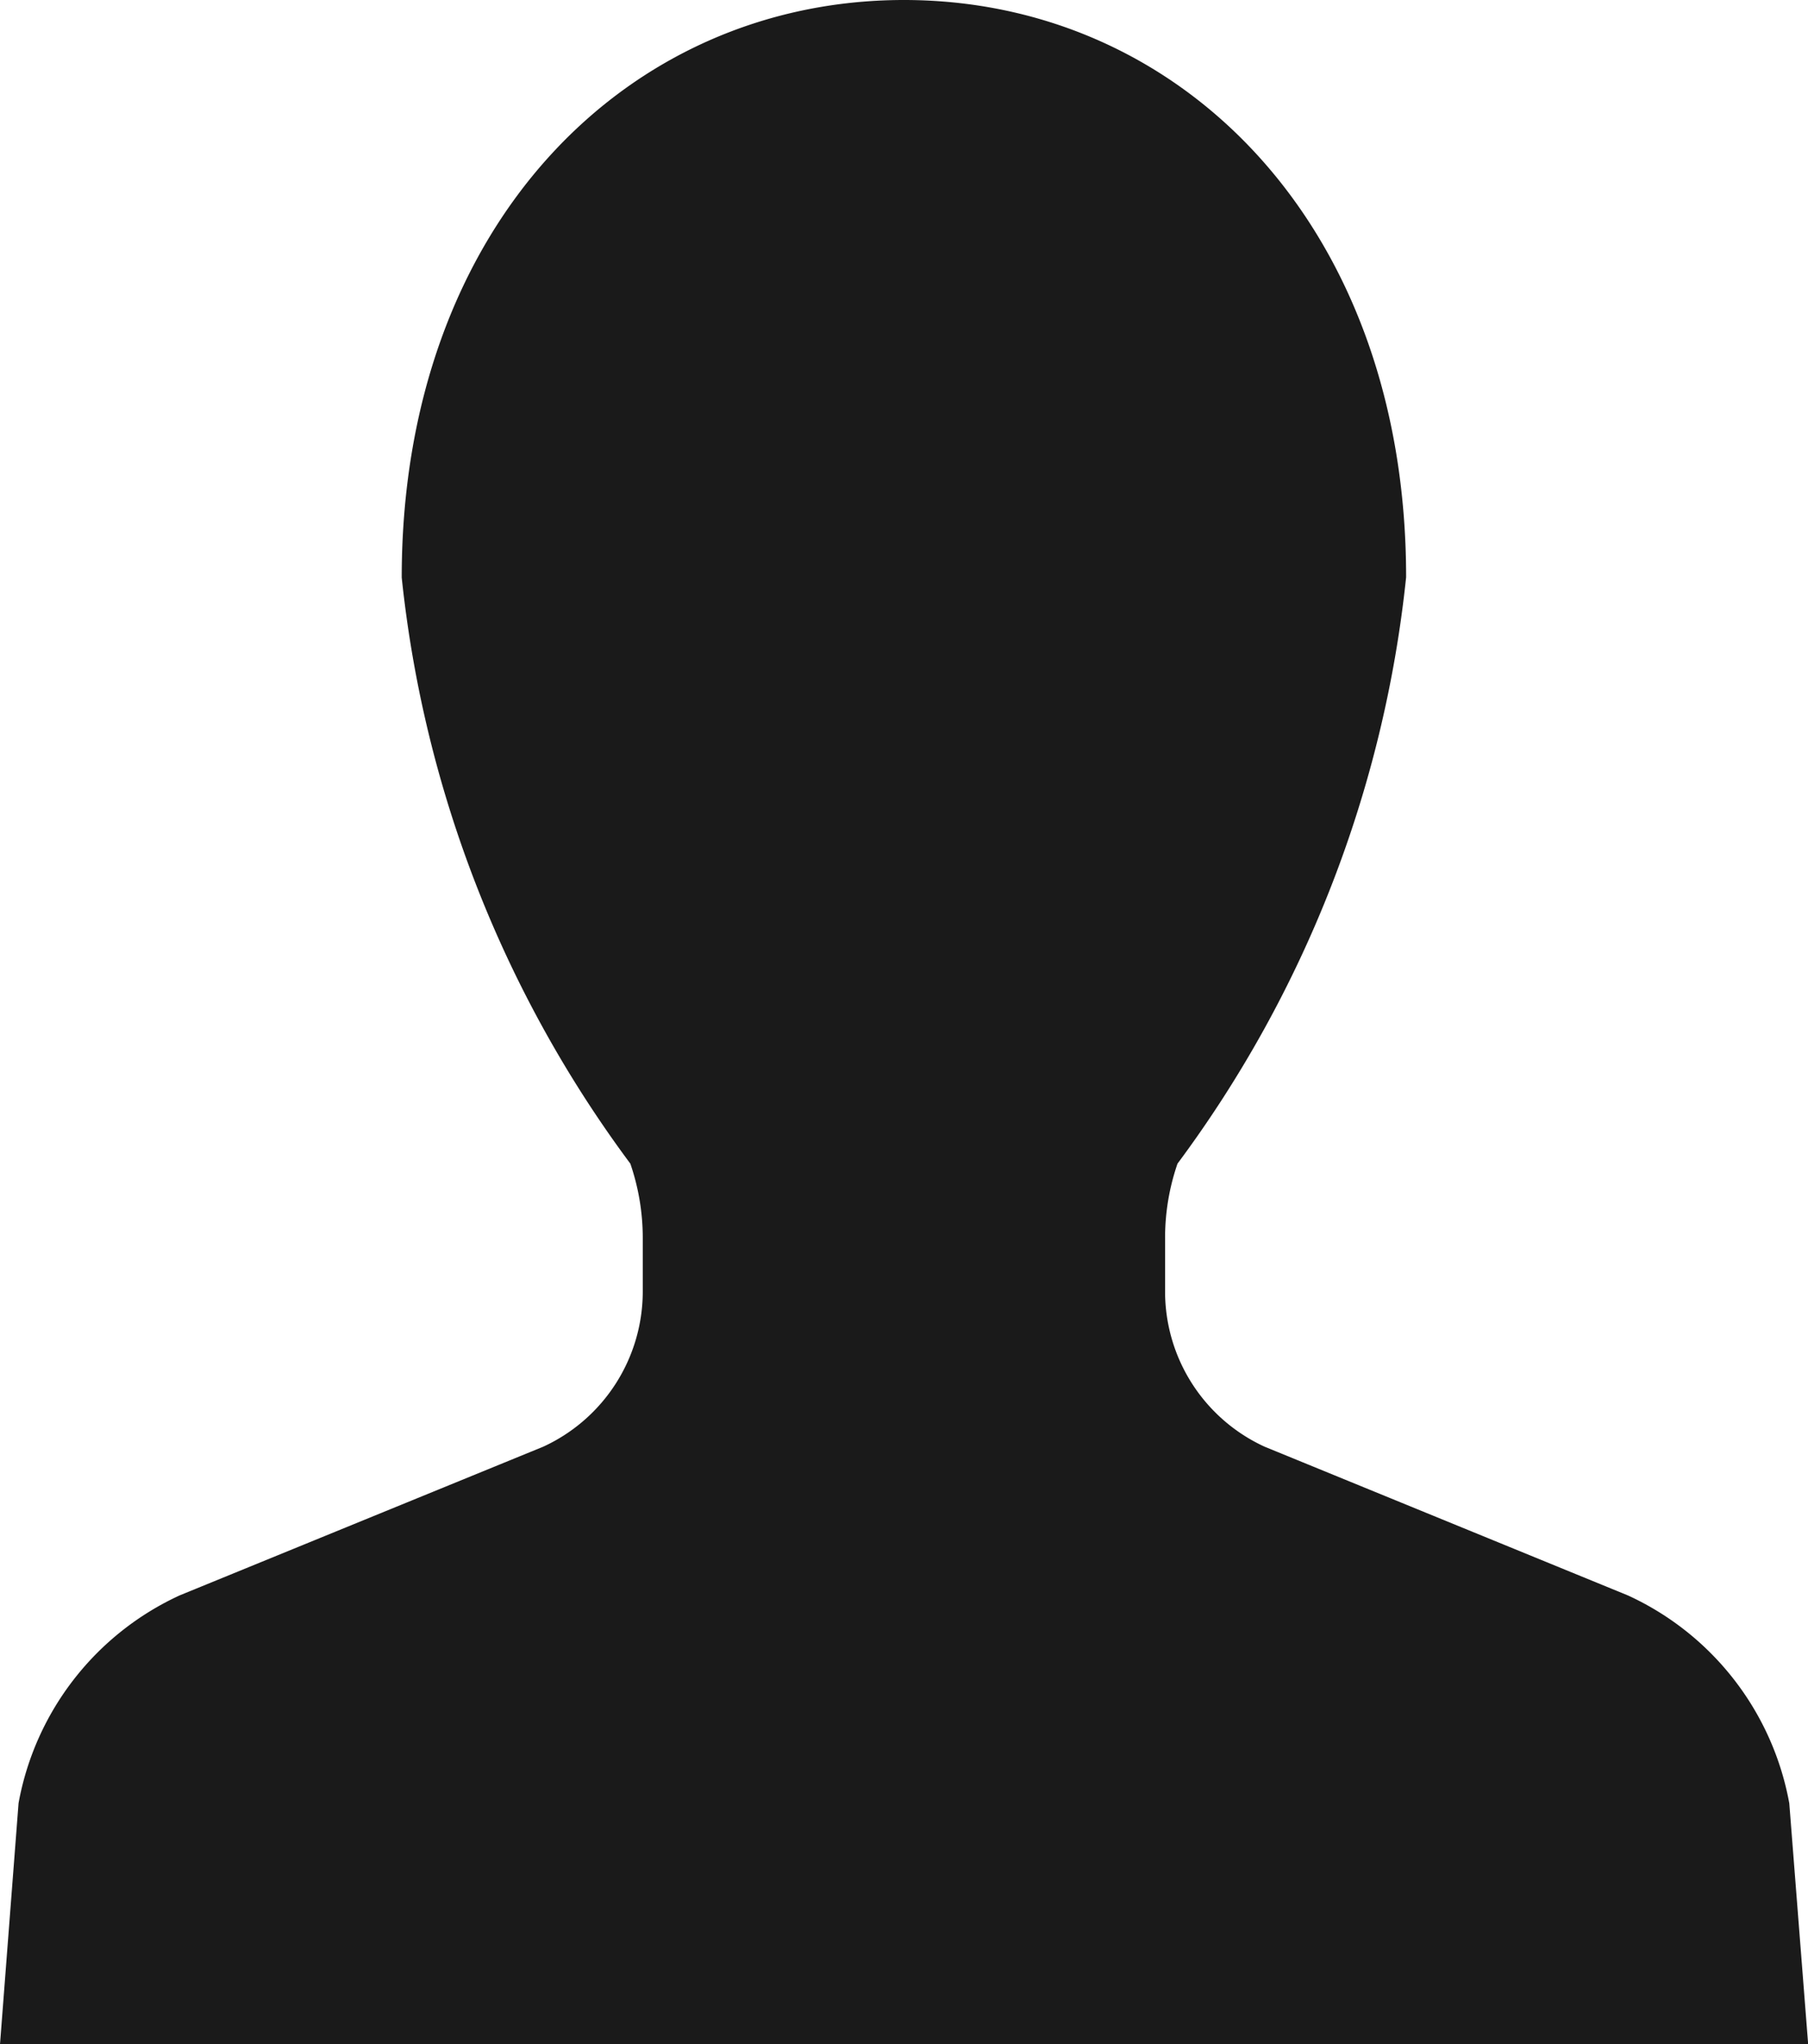
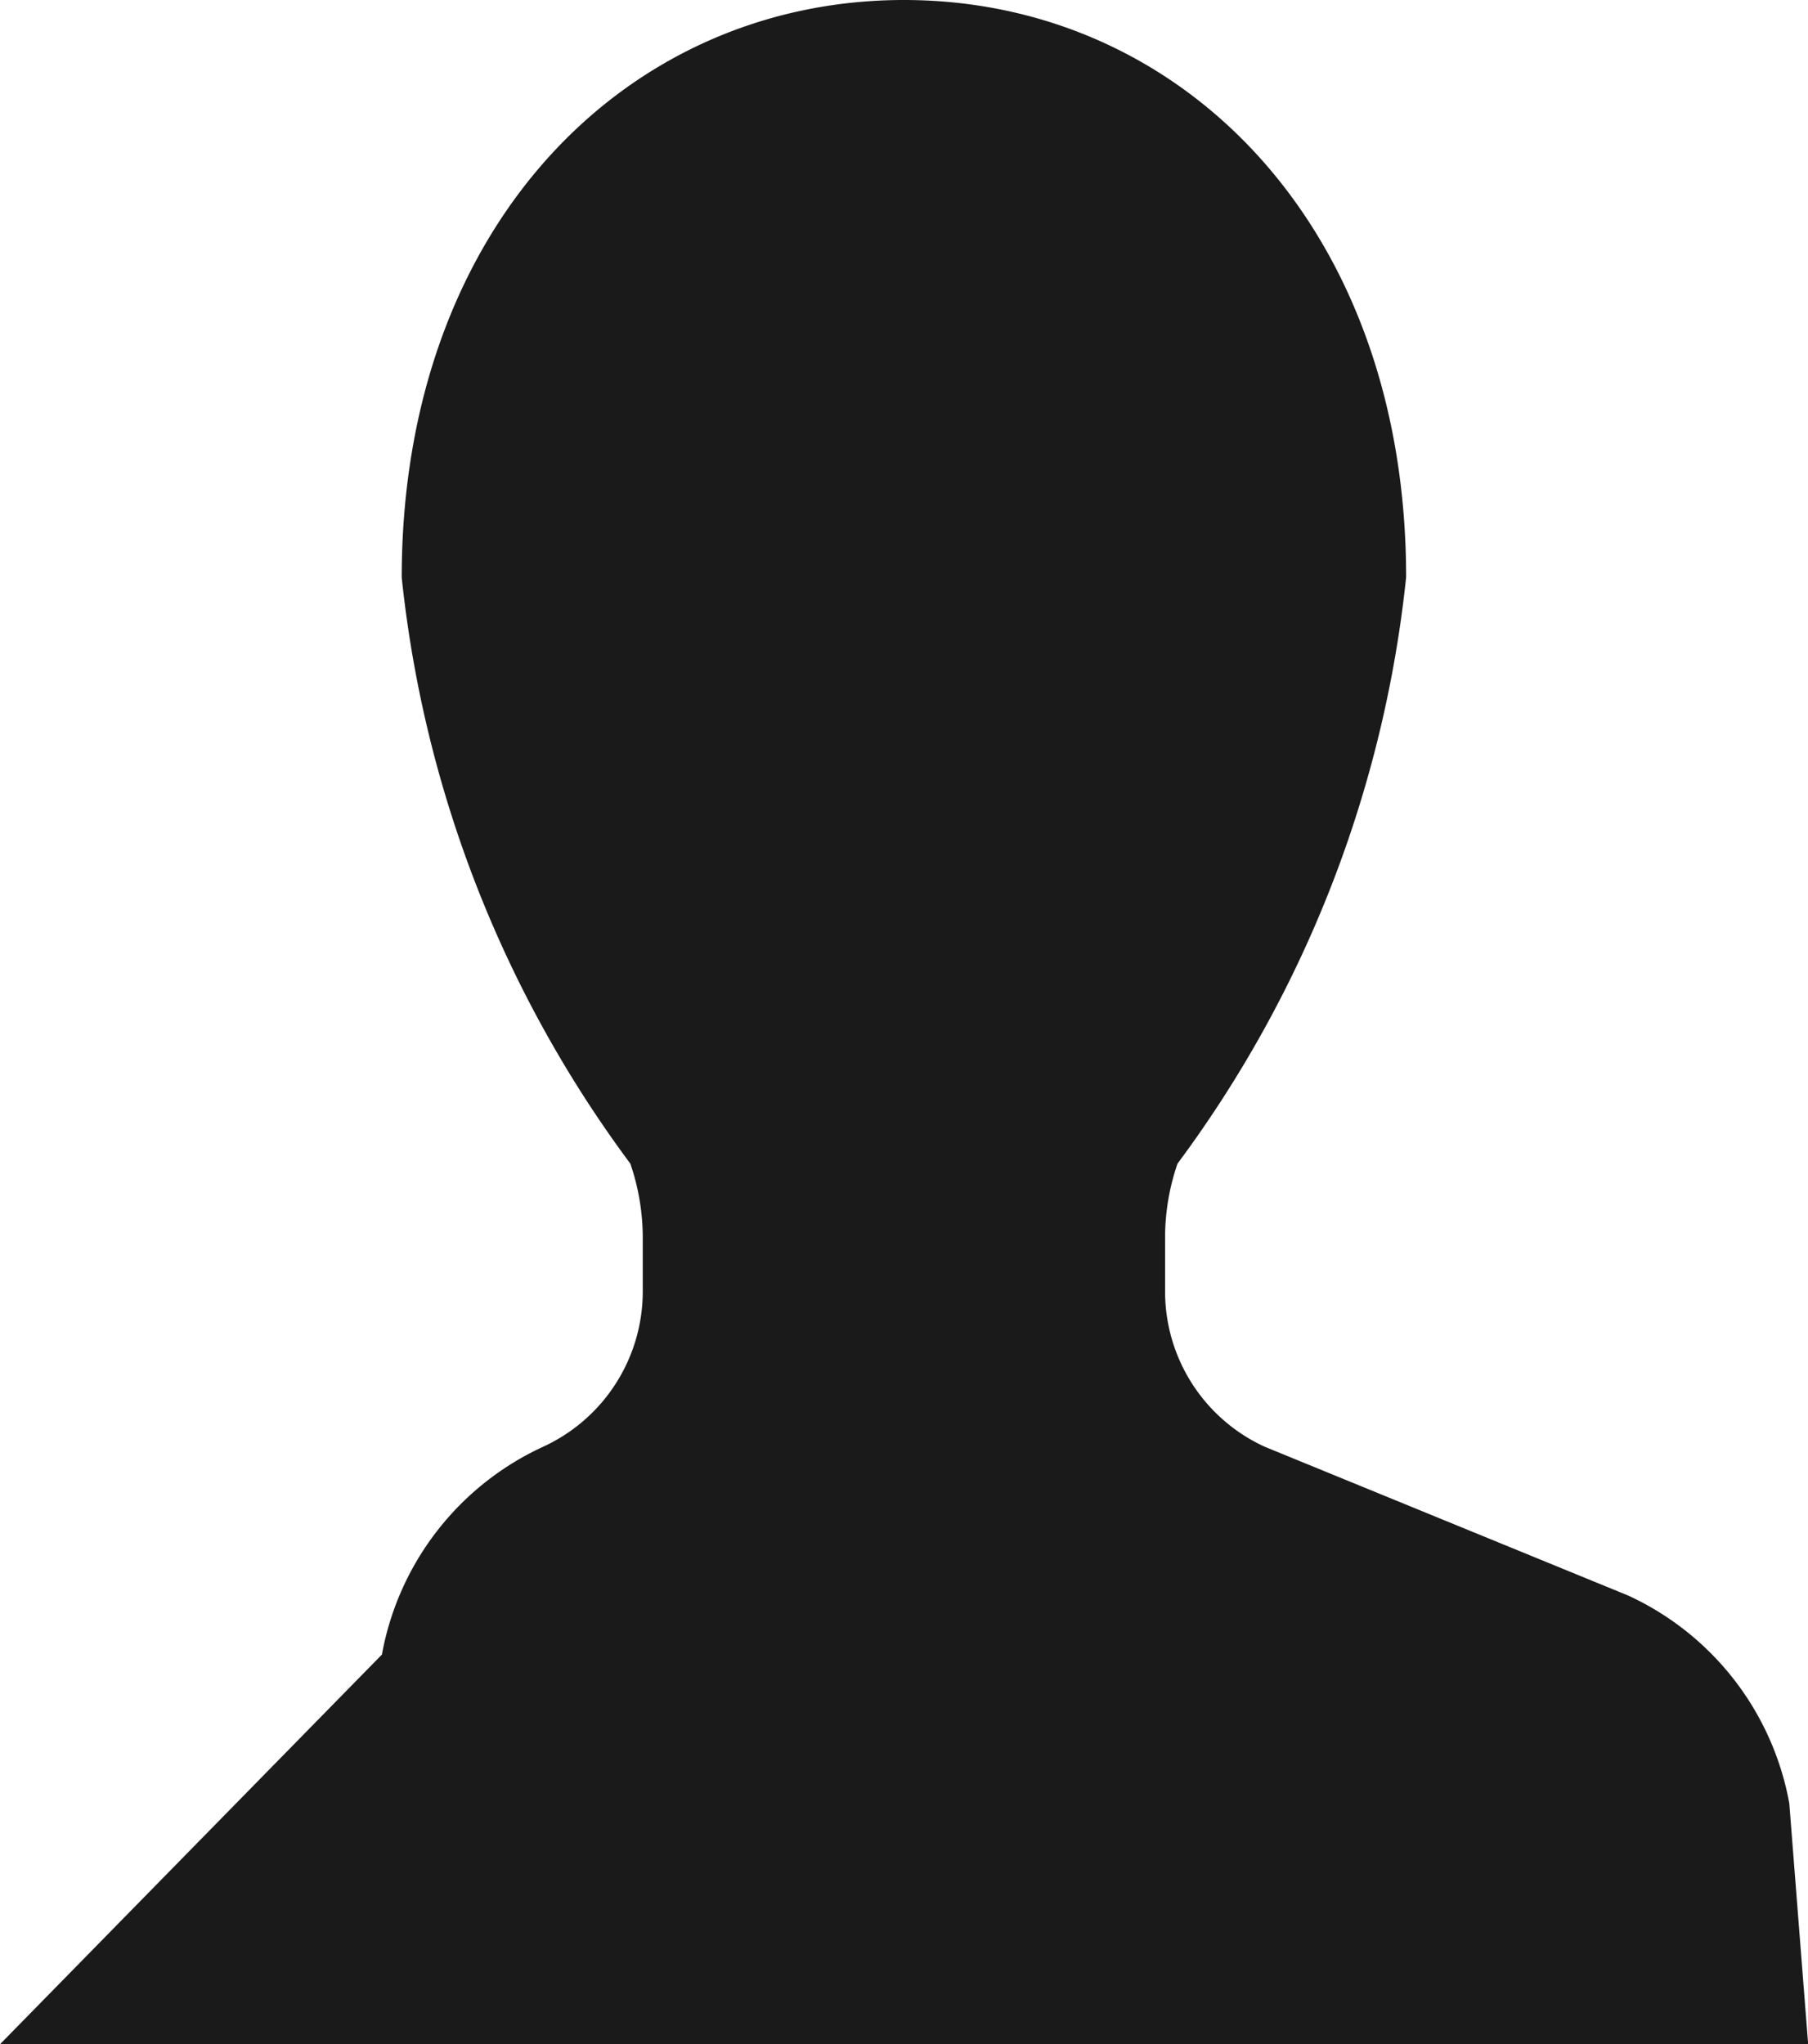
<svg xmlns="http://www.w3.org/2000/svg" width="11.499" height="13">
-   <path d="M40.943 11.468a1.811 1.811 0 0 0-1.026-1.322L37.606 9.2a1.086 1.086 0 0 1-.633-.987v-.34a1.447 1.447 0 0 1 .079-.473 7.562 7.562 0 0 0 1.454-3.729c0-2.234-1.43-3.671-3.194-3.671s-3.194 1.437-3.194 3.673A7.562 7.562 0 0 0 33.572 7.4a1.454 1.454 0 0 1 .079.473v.34a1.087 1.087 0 0 1-.633.987l-2.311.945a1.811 1.811 0 0 0-1.026 1.322L29.563 13h11.5Z" style="fill:#1a1a1a" transform="translate(-29.563)" />
+   <path d="M40.943 11.468a1.811 1.811 0 0 0-1.026-1.322L37.606 9.2a1.086 1.086 0 0 1-.633-.987v-.34a1.447 1.447 0 0 1 .079-.473 7.562 7.562 0 0 0 1.454-3.729c0-2.234-1.43-3.671-3.194-3.671s-3.194 1.437-3.194 3.673A7.562 7.562 0 0 0 33.572 7.4a1.454 1.454 0 0 1 .079.473v.34a1.087 1.087 0 0 1-.633.987a1.811 1.811 0 0 0-1.026 1.322L29.563 13h11.5Z" style="fill:#1a1a1a" transform="translate(-29.563)" />
</svg>